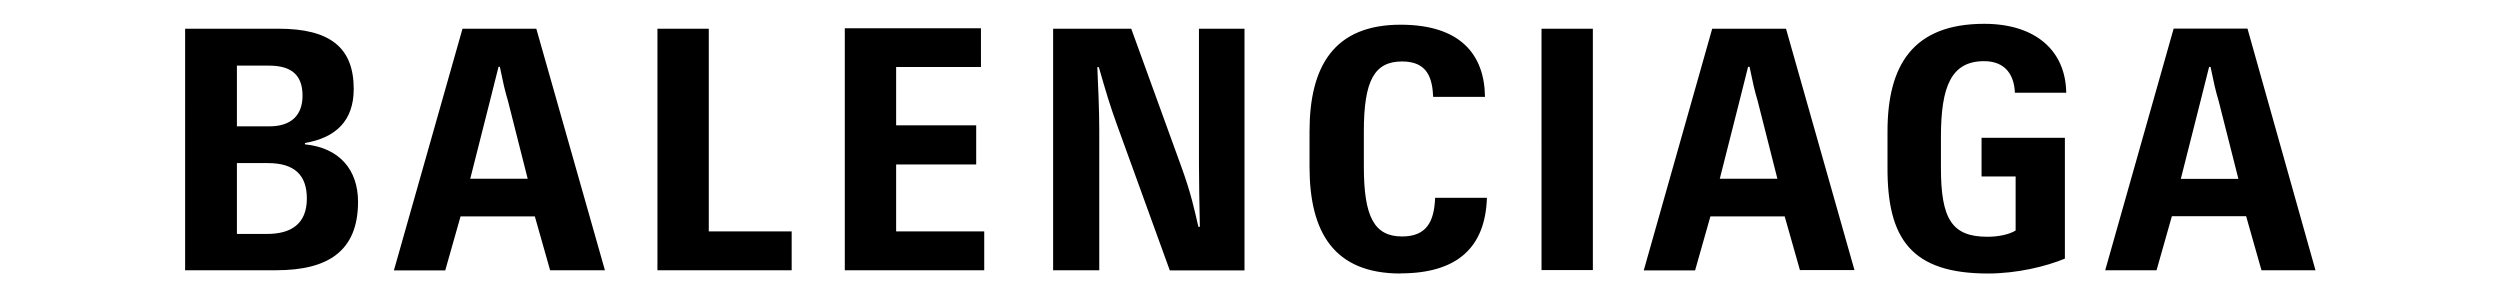
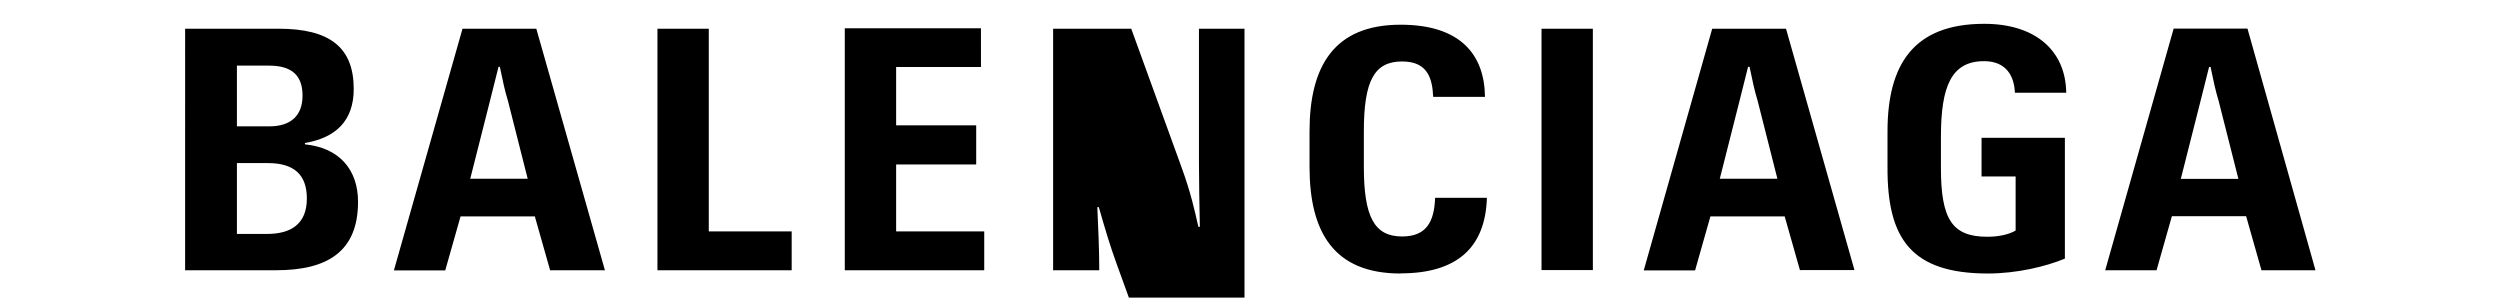
<svg xmlns="http://www.w3.org/2000/svg" viewBox="0 0 168 20" data-name="Capa 1" id="uuid-da5fafbd-c44a-44a6-8850-e6a742d74b45">
-   <path d="M148.45,4.5h.1c.22,1.06,.32,1.54,.55,2.31l1.32,5.21h-3.87l1.32-5.21c.19-.77,.32-1.25,.58-2.31m3.51,13.66h3.64l-4.57-16.24h-4.96l-4.6,16.24h3.45l1.03-3.63h4.99l1.03,3.63Zm-18.39,.22c2,0,3.93-.48,5.19-1V9.26h-5.6v2.6h2.29v3.63c-.42,.26-1.13,.42-1.9,.42-2.38,0-3.12-1.19-3.12-4.63v-2.09c0-3.41,.71-5.08,2.9-5.08,1.51,0,2.03,1.03,2.07,2.12h3.45c-.04-2.86-2.1-4.63-5.51-4.63-4.77,0-6.5,2.76-6.5,7.23v2.38c-.03,4.85,1.61,7.17,6.76,7.17m-16.13-13.89h.1c.22,1.06,.32,1.54,.55,2.31l1.32,5.21h-3.87l1.32-5.21c.19-.77,.32-1.25,.58-2.31m3.51,13.66h3.64L120.02,1.93h-4.96l-4.6,16.24h3.45l1.03-3.63h4.99l1.03,3.63h0Zm-17.39,0h3.45V1.93h-3.45V18.17Zm-9.47,.22c3.83,0,5.7-1.77,5.8-5.08h-3.48c-.06,1.61-.58,2.6-2.22,2.6-1.87,0-2.57-1.32-2.57-4.69v-2.38c0-3.41,.71-4.69,2.57-4.69,1.74,0,2.03,1.16,2.09,2.38h3.48c-.03-2.83-1.64-4.85-5.67-4.85-4.48,0-6.12,2.8-6.12,7.17v2.38c0,4.4,1.64,7.17,6.12,7.17m-23.31-.22h3.06V8.75c0-1.32-.07-2.93-.13-4.24h.1c.48,1.67,.74,2.54,1.19,3.79l3.58,9.87h5.02V1.93h-3.06V10.97c0,1.19,.03,2.76,.06,4.27h-.1c-.26-1.13-.49-2.25-1.16-4.08l-3.35-9.23h-5.25V18.17h.03Zm-14.04,0h9.37v-2.61h-5.92v-4.5h5.38v-2.63h-5.38v-3.92h5.7V1.9h-9.15V18.16h0Zm-12.59,0h9.02v-2.61h-5.57V1.93h-3.45V18.17Zm-10.69-13.67h.1c.22,1.06,.32,1.54,.55,2.31l1.32,5.21h-3.86l1.32-5.21c.19-.77,.32-1.25,.58-2.31m3.51,13.67h3.64L36.04,1.93h-4.96l-4.61,16.24h3.45l1.03-3.63h4.99l1.03,3.63h0Zm-21.09-2.48v-4.72h2.09c1.77,0,2.61,.8,2.61,2.38,0,1.73-1.09,2.38-2.67,2.38h-2.03v-.03Zm0-7.2V4.41h2.16c1.58,0,2.25,.7,2.25,2.02s-.77,2.06-2.22,2.06h-2.19Zm-3.45,9.68h6.09c3.41,0,5.5-1.23,5.5-4.6,0-2.15-1.25-3.63-3.57-3.86v-.09c2.06-.35,3.28-1.48,3.28-3.63,0-2.8-1.61-4.05-5.05-4.05h-6.28V18.17h.03Z" />
+   <path d="M148.45,4.5h.1c.22,1.06,.32,1.54,.55,2.31l1.32,5.21h-3.87l1.32-5.21c.19-.77,.32-1.25,.58-2.31m3.51,13.66h3.64l-4.57-16.24h-4.96l-4.6,16.24h3.45l1.03-3.63h4.99l1.03,3.63Zm-18.39,.22c2,0,3.93-.48,5.19-1V9.26h-5.6v2.6h2.29v3.63c-.42,.26-1.13,.42-1.9,.42-2.38,0-3.12-1.19-3.12-4.63v-2.09c0-3.41,.71-5.08,2.9-5.08,1.51,0,2.03,1.03,2.07,2.12h3.45c-.04-2.86-2.1-4.63-5.51-4.63-4.77,0-6.5,2.76-6.5,7.23v2.38c-.03,4.85,1.61,7.17,6.76,7.17m-16.13-13.89h.1c.22,1.06,.32,1.54,.55,2.31l1.32,5.21h-3.87l1.32-5.21c.19-.77,.32-1.25,.58-2.31m3.51,13.66h3.64L120.02,1.93h-4.96l-4.6,16.24h3.45l1.03-3.63h4.99l1.03,3.63h0Zm-17.39,0h3.45V1.93h-3.45V18.17Zm-9.47,.22c3.83,0,5.7-1.77,5.8-5.08h-3.48c-.06,1.61-.58,2.6-2.22,2.6-1.87,0-2.57-1.32-2.57-4.69v-2.38c0-3.41,.71-4.69,2.57-4.69,1.74,0,2.03,1.16,2.09,2.38h3.48c-.03-2.83-1.64-4.85-5.67-4.85-4.48,0-6.12,2.8-6.12,7.17v2.38c0,4.4,1.64,7.17,6.12,7.17m-23.31-.22h3.06c0-1.32-.07-2.93-.13-4.24h.1c.48,1.67,.74,2.54,1.19,3.79l3.58,9.87h5.02V1.93h-3.06V10.97c0,1.19,.03,2.76,.06,4.27h-.1c-.26-1.13-.49-2.25-1.16-4.08l-3.35-9.23h-5.25V18.17h.03Zm-14.04,0h9.37v-2.61h-5.92v-4.5h5.38v-2.63h-5.38v-3.92h5.7V1.9h-9.15V18.16h0Zm-12.59,0h9.02v-2.61h-5.57V1.93h-3.45V18.17Zm-10.69-13.67h.1c.22,1.06,.32,1.54,.55,2.31l1.32,5.21h-3.86l1.32-5.21c.19-.77,.32-1.25,.58-2.31m3.51,13.67h3.64L36.04,1.93h-4.96l-4.61,16.24h3.45l1.03-3.63h4.99l1.03,3.63h0Zm-21.09-2.48v-4.72h2.09c1.77,0,2.61,.8,2.61,2.38,0,1.73-1.09,2.38-2.67,2.38h-2.03v-.03Zm0-7.2V4.41h2.16c1.58,0,2.25,.7,2.25,2.02s-.77,2.06-2.22,2.06h-2.19Zm-3.45,9.68h6.09c3.41,0,5.5-1.23,5.5-4.6,0-2.15-1.25-3.63-3.57-3.86v-.09c2.06-.35,3.28-1.48,3.28-3.63,0-2.8-1.61-4.05-5.05-4.05h-6.28V18.17h.03Z" />
</svg>